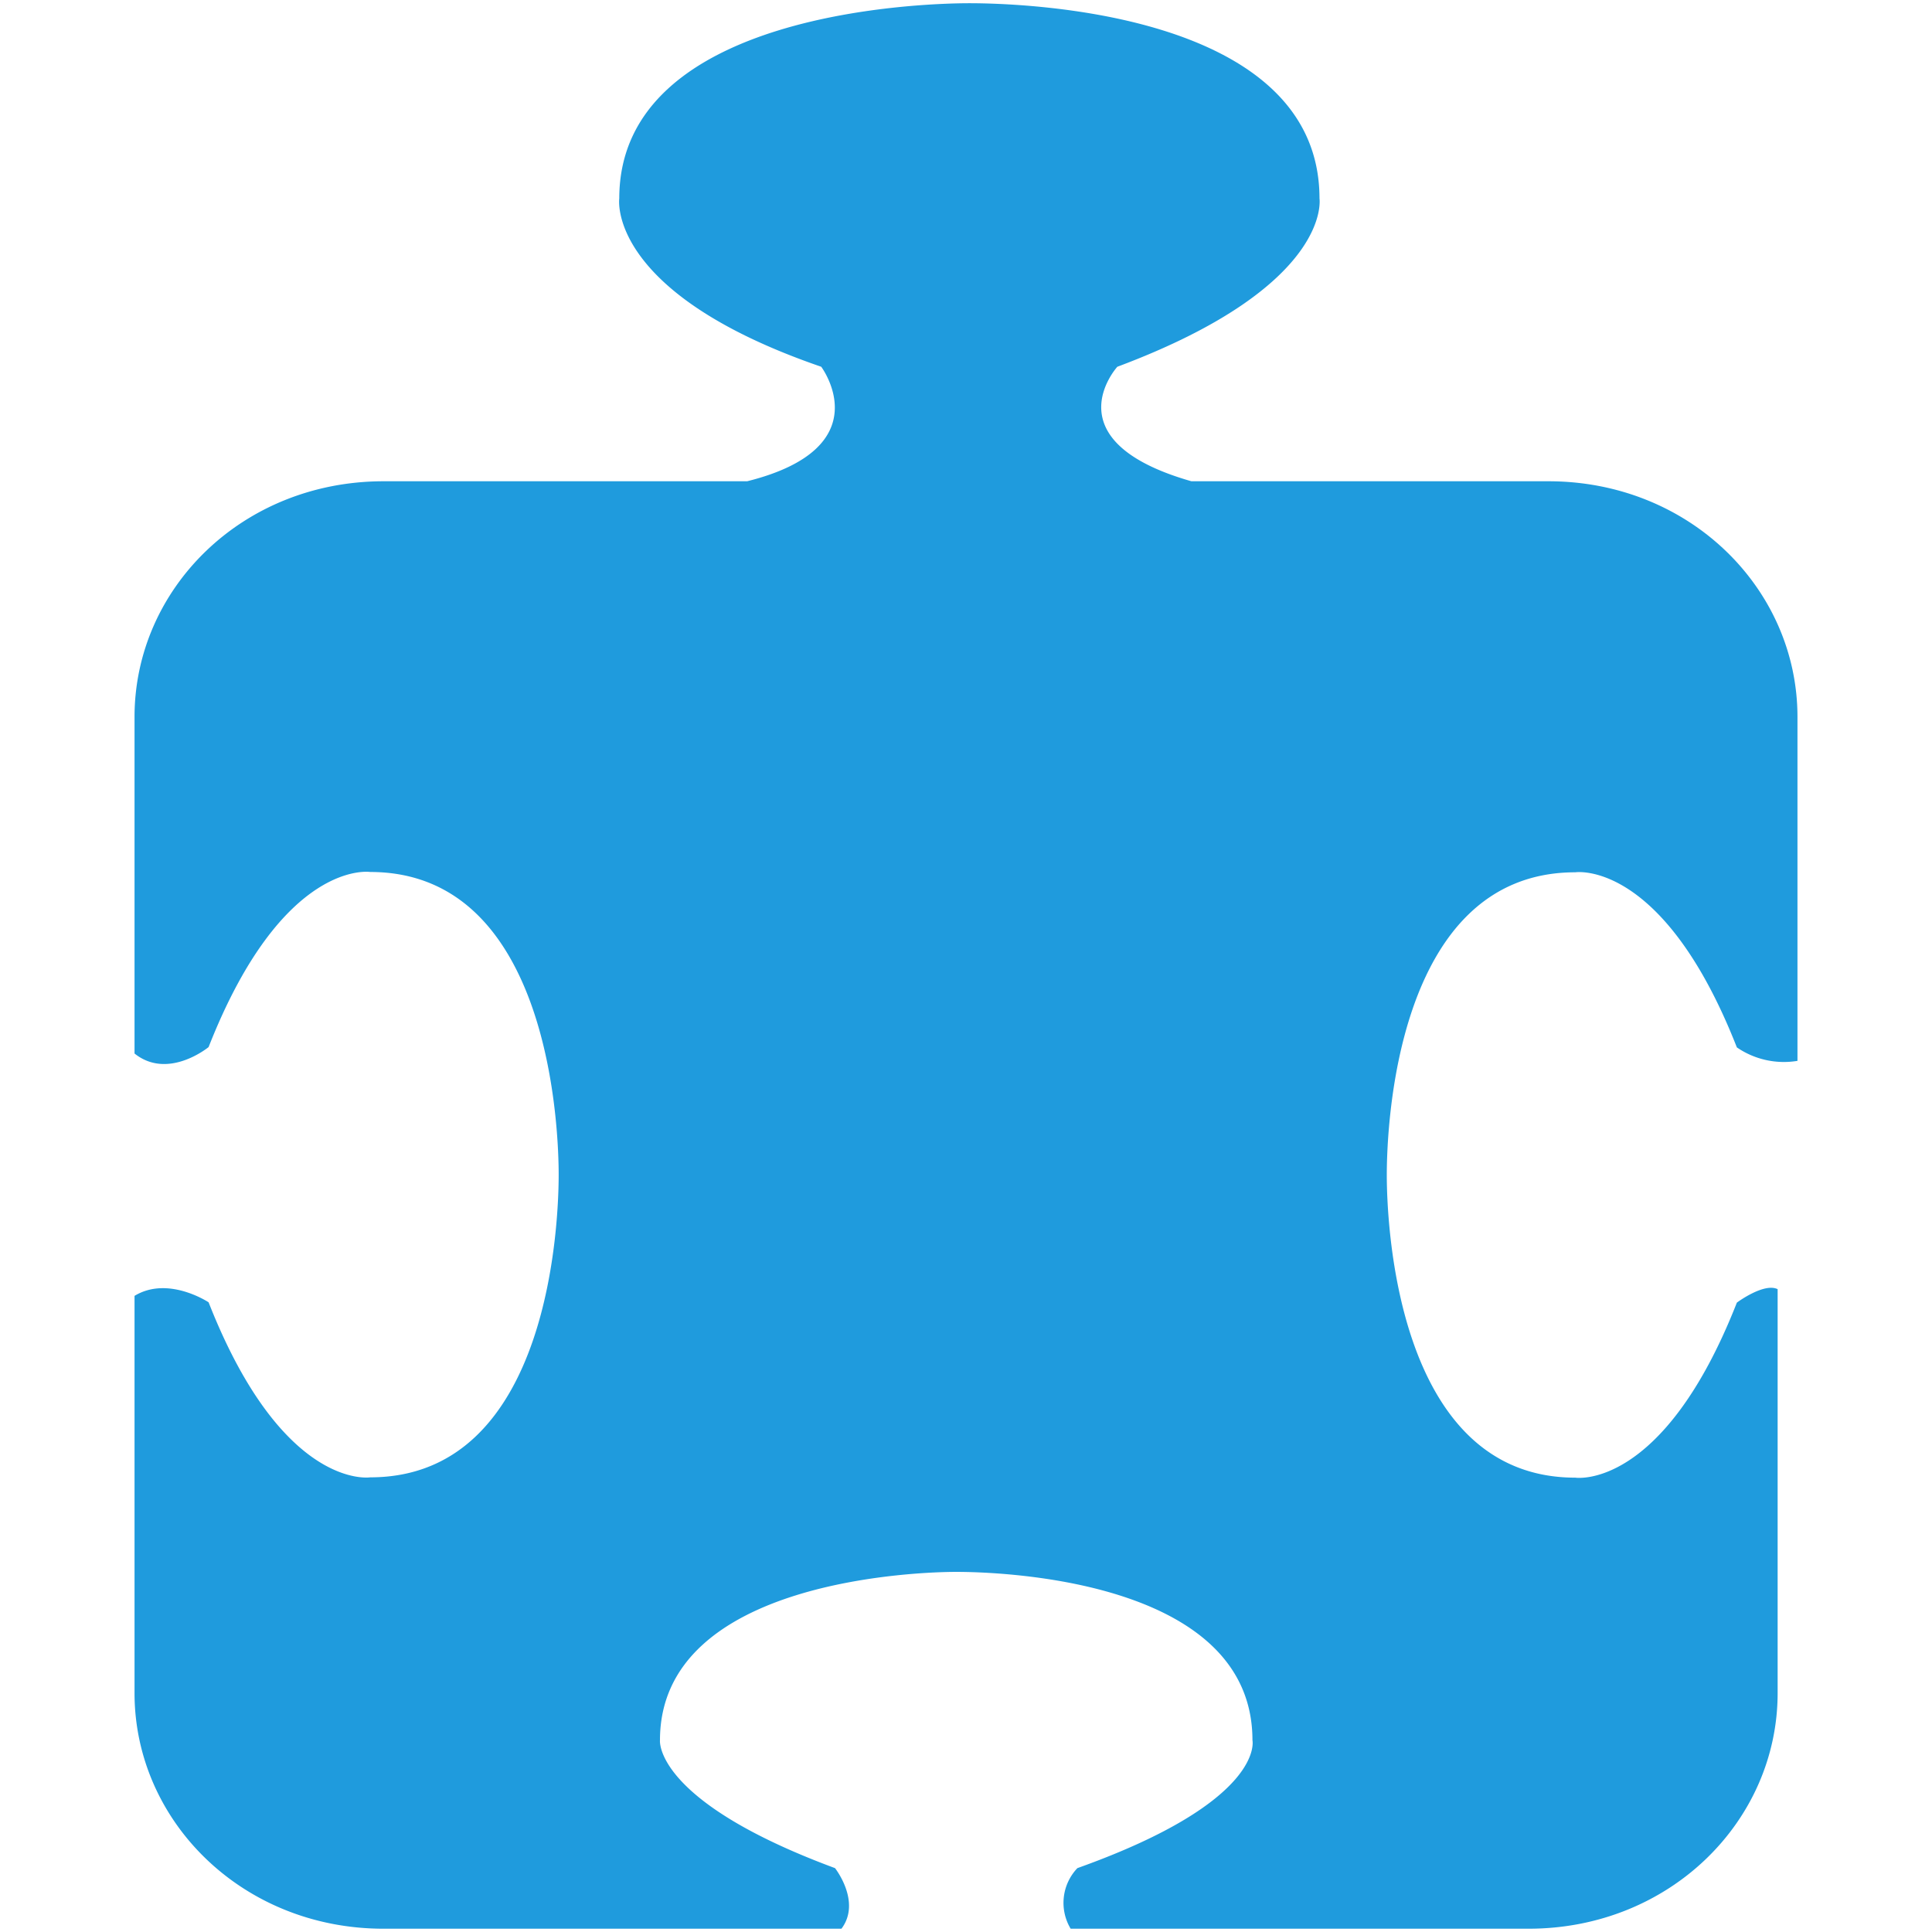
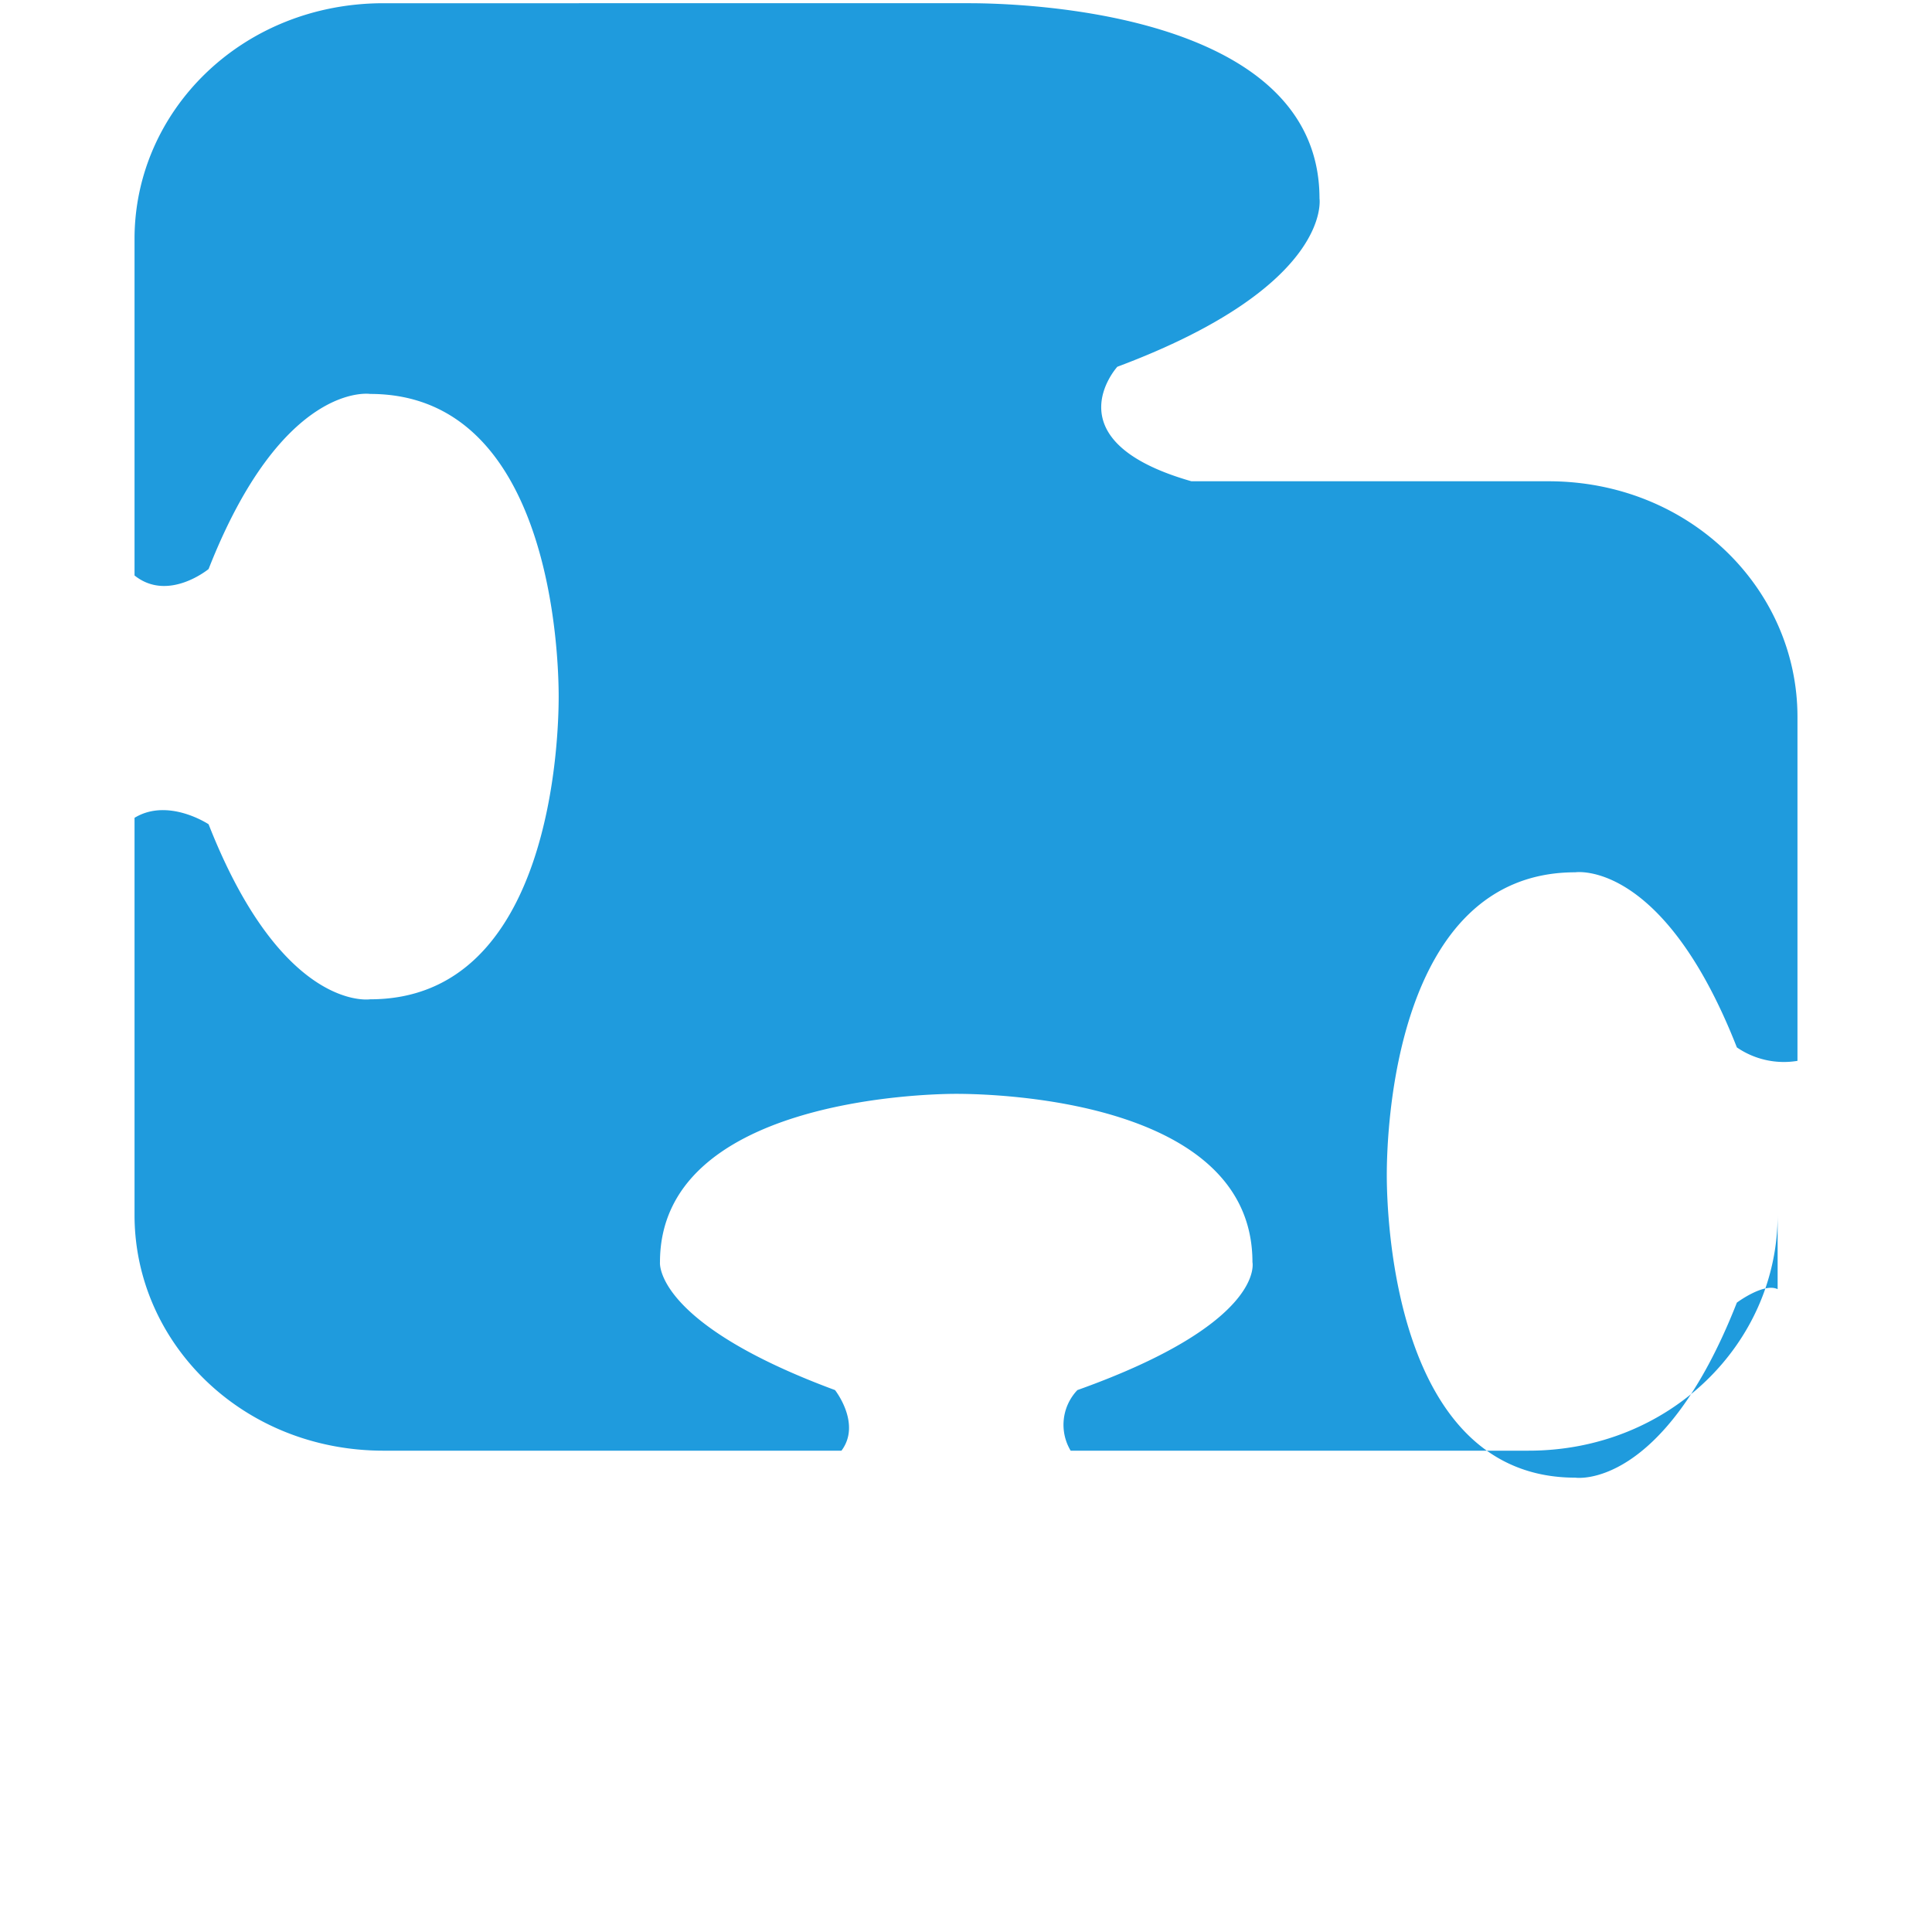
<svg xmlns="http://www.w3.org/2000/svg" id="Layer_1" data-name="Layer 1" viewBox="0 0 300 300">
  <defs>
    <style>.cls-1{fill:#1f9bdd;}</style>
  </defs>
  <title>-icon-color</title>
-   <path class="cls-1" d="M269.7,202.27c-11.5,29.28-25.09,27.18-25.09,27.18-28.22,0-29.27-40.77-29.27-47h0c0-6.27,1-47,29.27-47,0,0,13.59-2.09,25.09,27.19a12.89,12.89,0,0,0,9.41,2.09V111.32c0-19.87-16.72-36.59-38.68-36.59H185c-22-6.28-11.5-17.78-11.5-17.78C207,44.41,204.89,30.82,204.89,30.82c0-29.27-47-30.32-54.37-30.32h0c-6.27,0-54.36,1.05-54.36,30.32,0,0-2.09,14.63,31.36,26.13,0,0,9.41,12.55-11.5,17.78H59.57c-22,0-38.68,16.72-38.68,36.59v52.27c5.22,4.18,11.5-1,11.5-1,11.5-29.28,25.09-27.19,25.09-27.19,28.22,0,29.27,40.78,29.27,47h0c0,6.27-1,47-29.27,47,0,0-13.59,2.1-25.09-27.18,0,0-6.28-4.18-11.5-1v61.68c0,19.86,16.72,36.59,38.68,36.59h71.09c3.14-4.18-1-9.41-1-9.41-28.22-10.45-27.18-19.86-27.18-19.86,0-25.09,40.77-26.14,46-26.14h0c6.27,0,46,1,46,26.14,0,0,2.09,9.41-27.18,19.86a7.81,7.81,0,0,0-1.05,9.41h71.1c21.95,0,38.68-16.73,38.68-36.59V200.18C273.89,199.14,269.7,202.27,269.7,202.27Z" />
+   <path class="cls-1" d="M269.7,202.27c-11.5,29.28-25.09,27.18-25.09,27.18-28.22,0-29.27-40.77-29.27-47h0c0-6.27,1-47,29.27-47,0,0,13.59-2.09,25.09,27.19a12.89,12.89,0,0,0,9.41,2.09V111.32c0-19.87-16.72-36.59-38.68-36.59H185c-22-6.28-11.5-17.78-11.5-17.78C207,44.41,204.89,30.82,204.89,30.82c0-29.27-47-30.32-54.37-30.32h0H59.57c-22,0-38.68,16.72-38.68,36.59v52.27c5.22,4.18,11.5-1,11.5-1,11.5-29.28,25.09-27.19,25.09-27.19,28.22,0,29.27,40.78,29.27,47h0c0,6.27-1,47-29.27,47,0,0-13.59,2.1-25.09-27.18,0,0-6.28-4.18-11.5-1v61.68c0,19.86,16.72,36.59,38.68,36.59h71.09c3.14-4.18-1-9.41-1-9.41-28.22-10.45-27.18-19.86-27.18-19.86,0-25.09,40.77-26.14,46-26.14h0c6.27,0,46,1,46,26.14,0,0,2.09,9.41-27.18,19.86a7.81,7.81,0,0,0-1.05,9.41h71.1c21.95,0,38.68-16.73,38.68-36.59V200.18C273.89,199.14,269.7,202.27,269.7,202.27Z" />
</svg>